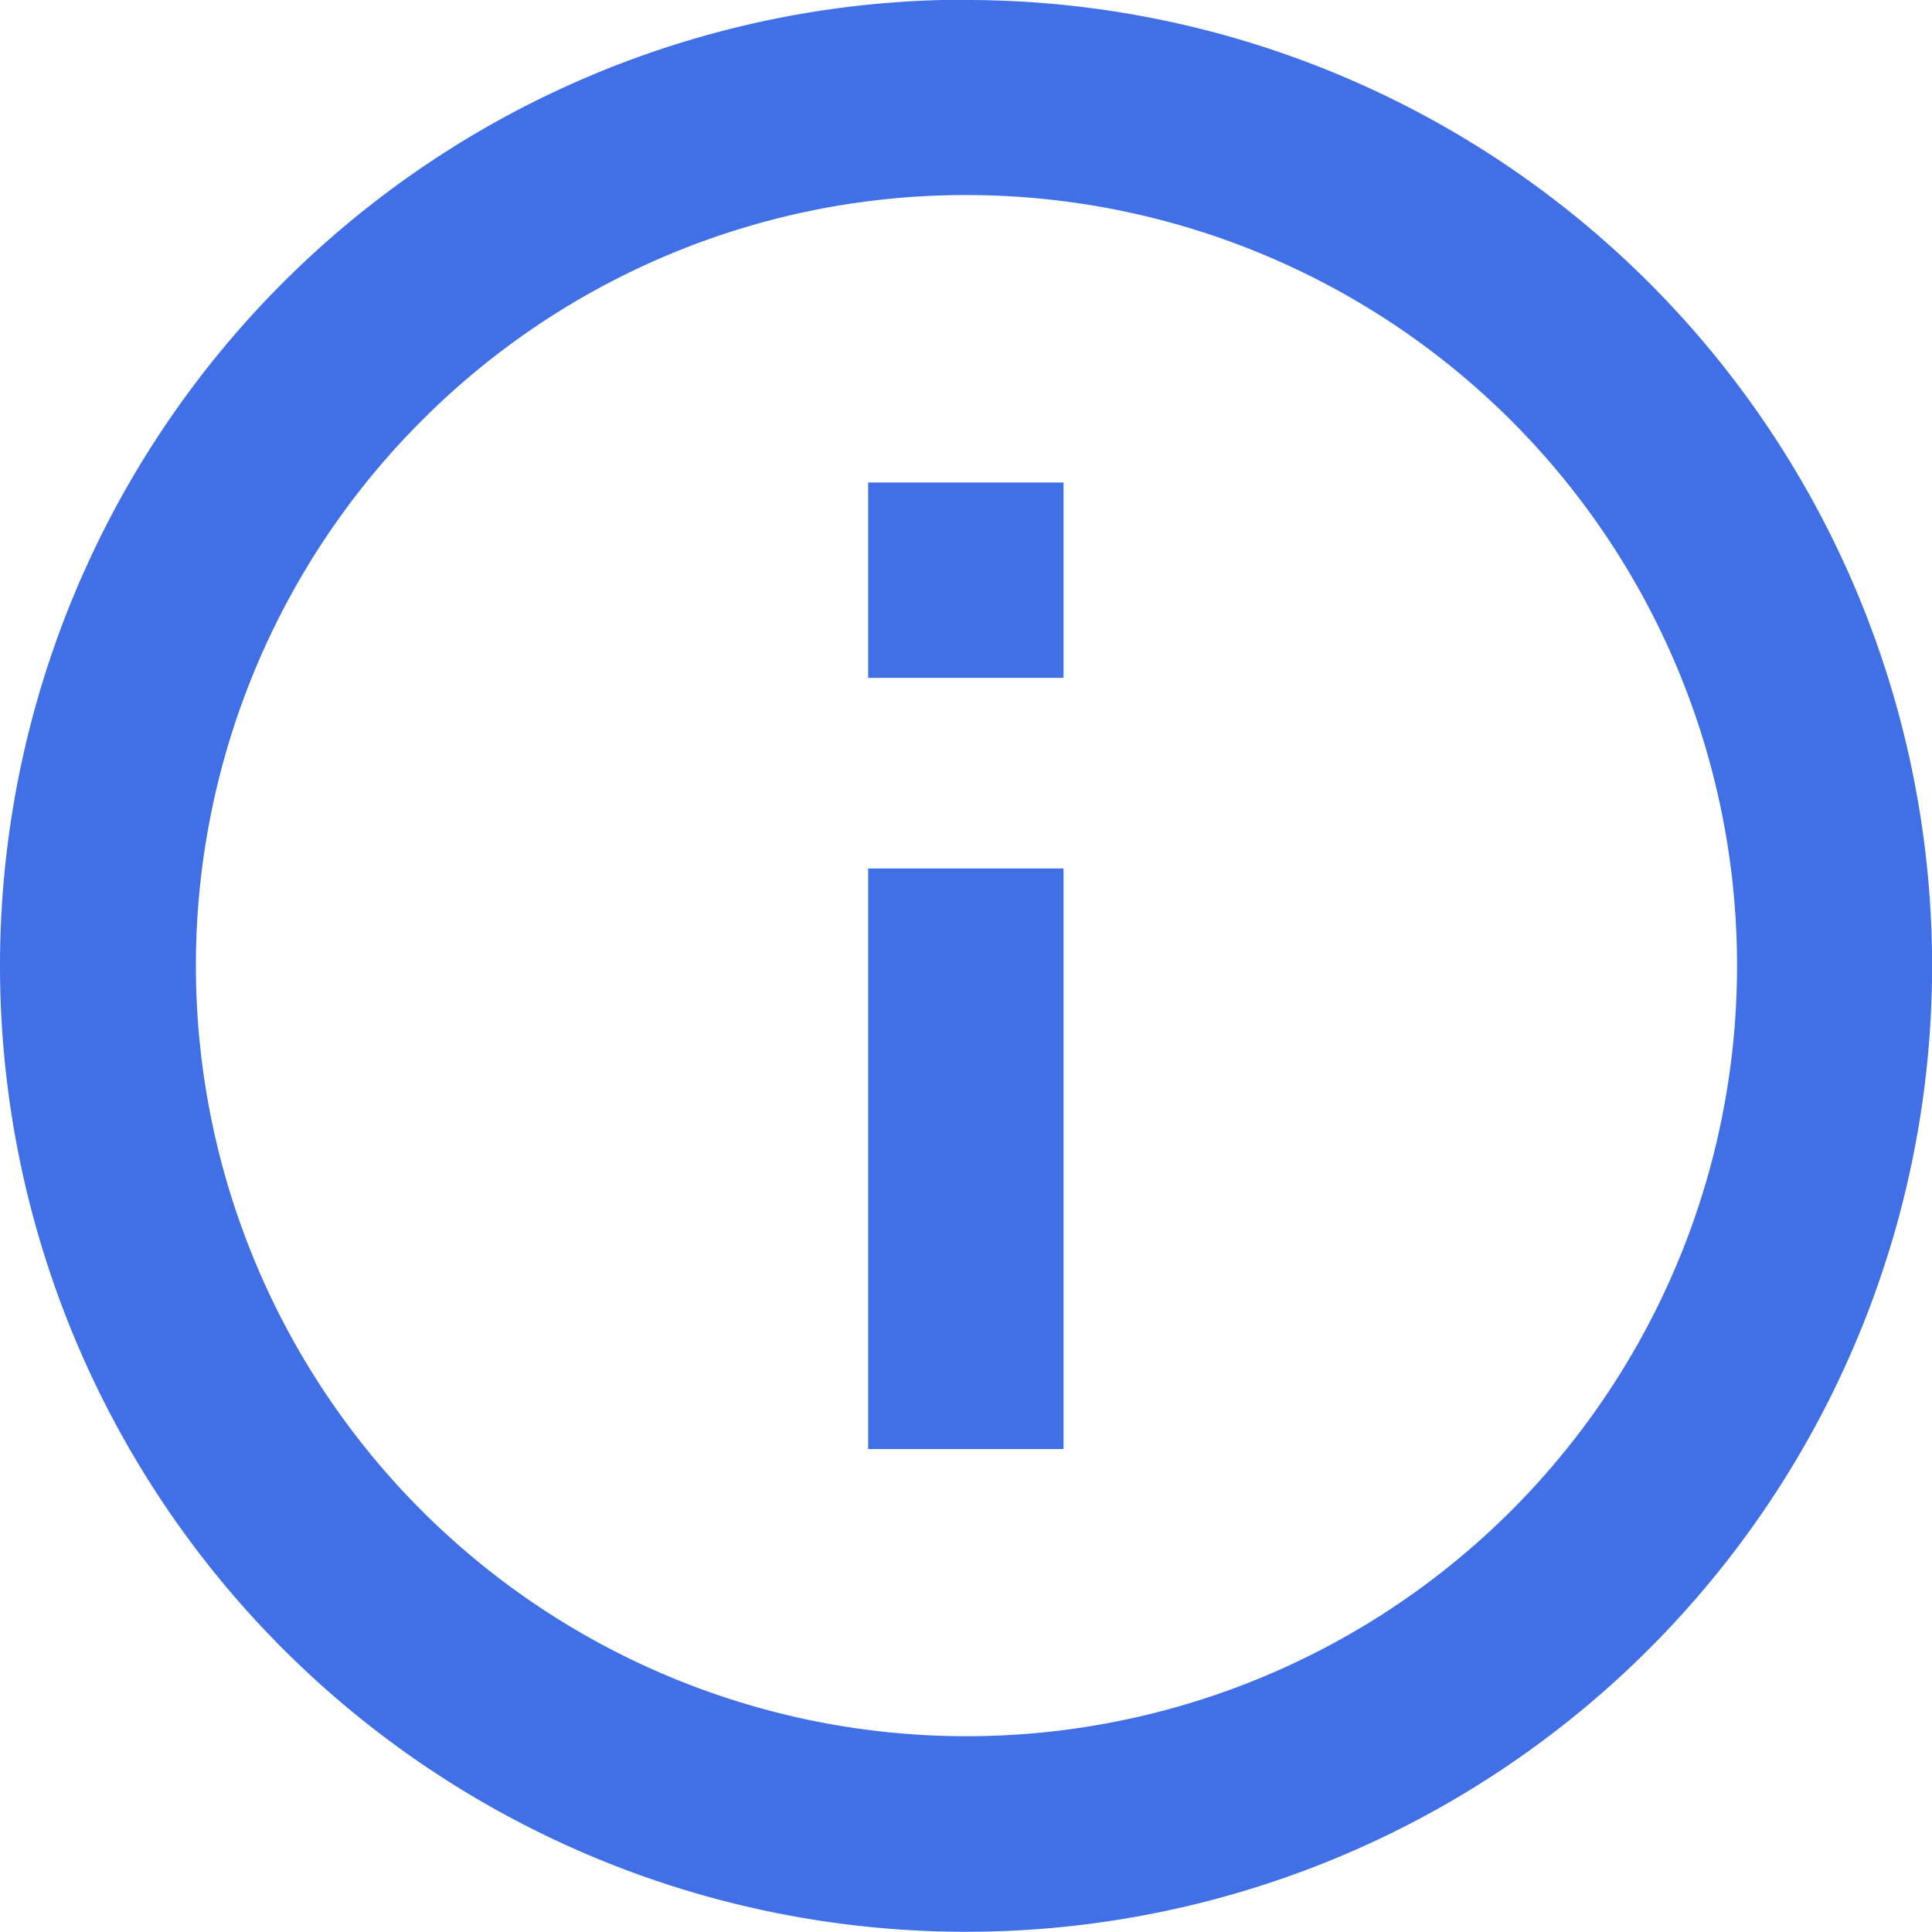
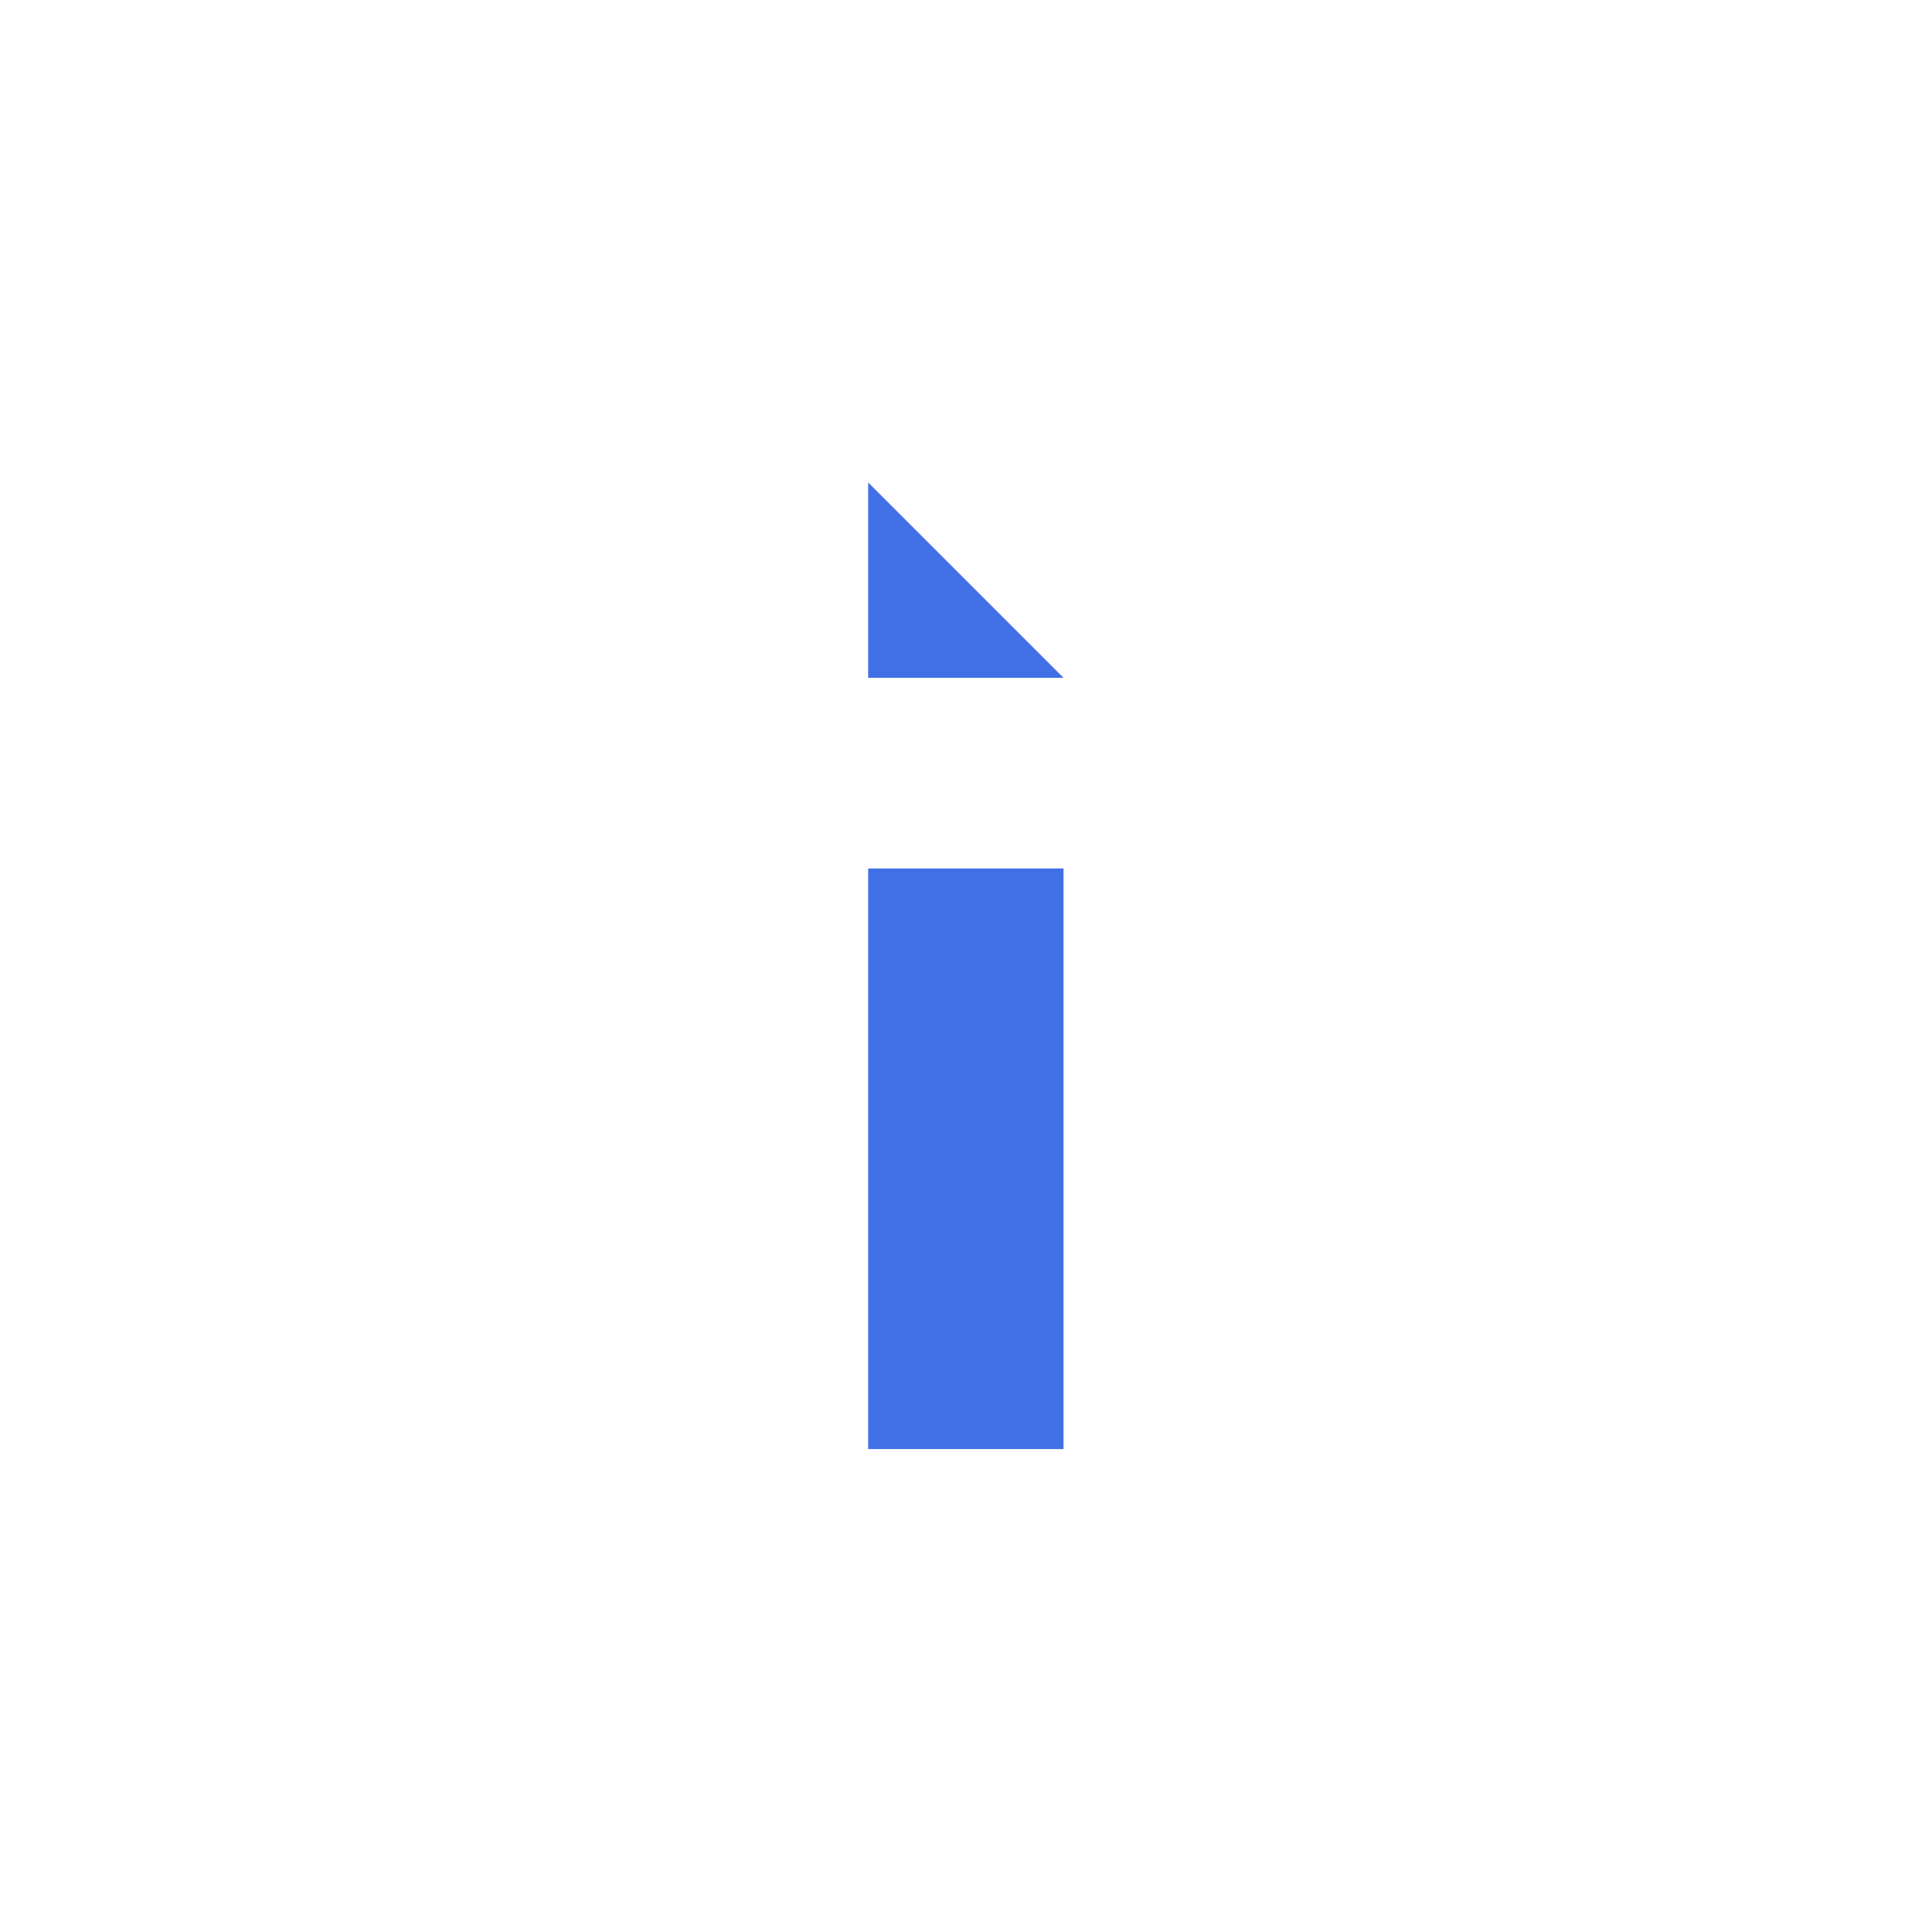
<svg xmlns="http://www.w3.org/2000/svg" width="18.789" height="18.789" viewBox="0 0 18.789 18.789">
  <defs>
    <style>.a{fill:#4170e6;}</style>
  </defs>
-   <path class="a" d="M12.77,5.272a7.494,7.494,0,1,1-5.3,2.2,7.466,7.466,0,0,1,5.3-2.2m0-1.9a9.395,9.395,0,1,0,9.395,9.395A9.393,9.393,0,0,0,12.77,3.375Z" transform="translate(-3.375 -3.375)" />
-   <path class="a" d="M18.42,20.082h-1.9V14.436h1.9Zm0-7.5h-1.9v-1.9h1.9Z" transform="translate(-8.077 -5.99)" />
+   <path class="a" d="M18.42,20.082h-1.9V14.436h1.9Zm0-7.5h-1.9v-1.9Z" transform="translate(-8.077 -5.99)" />
</svg>